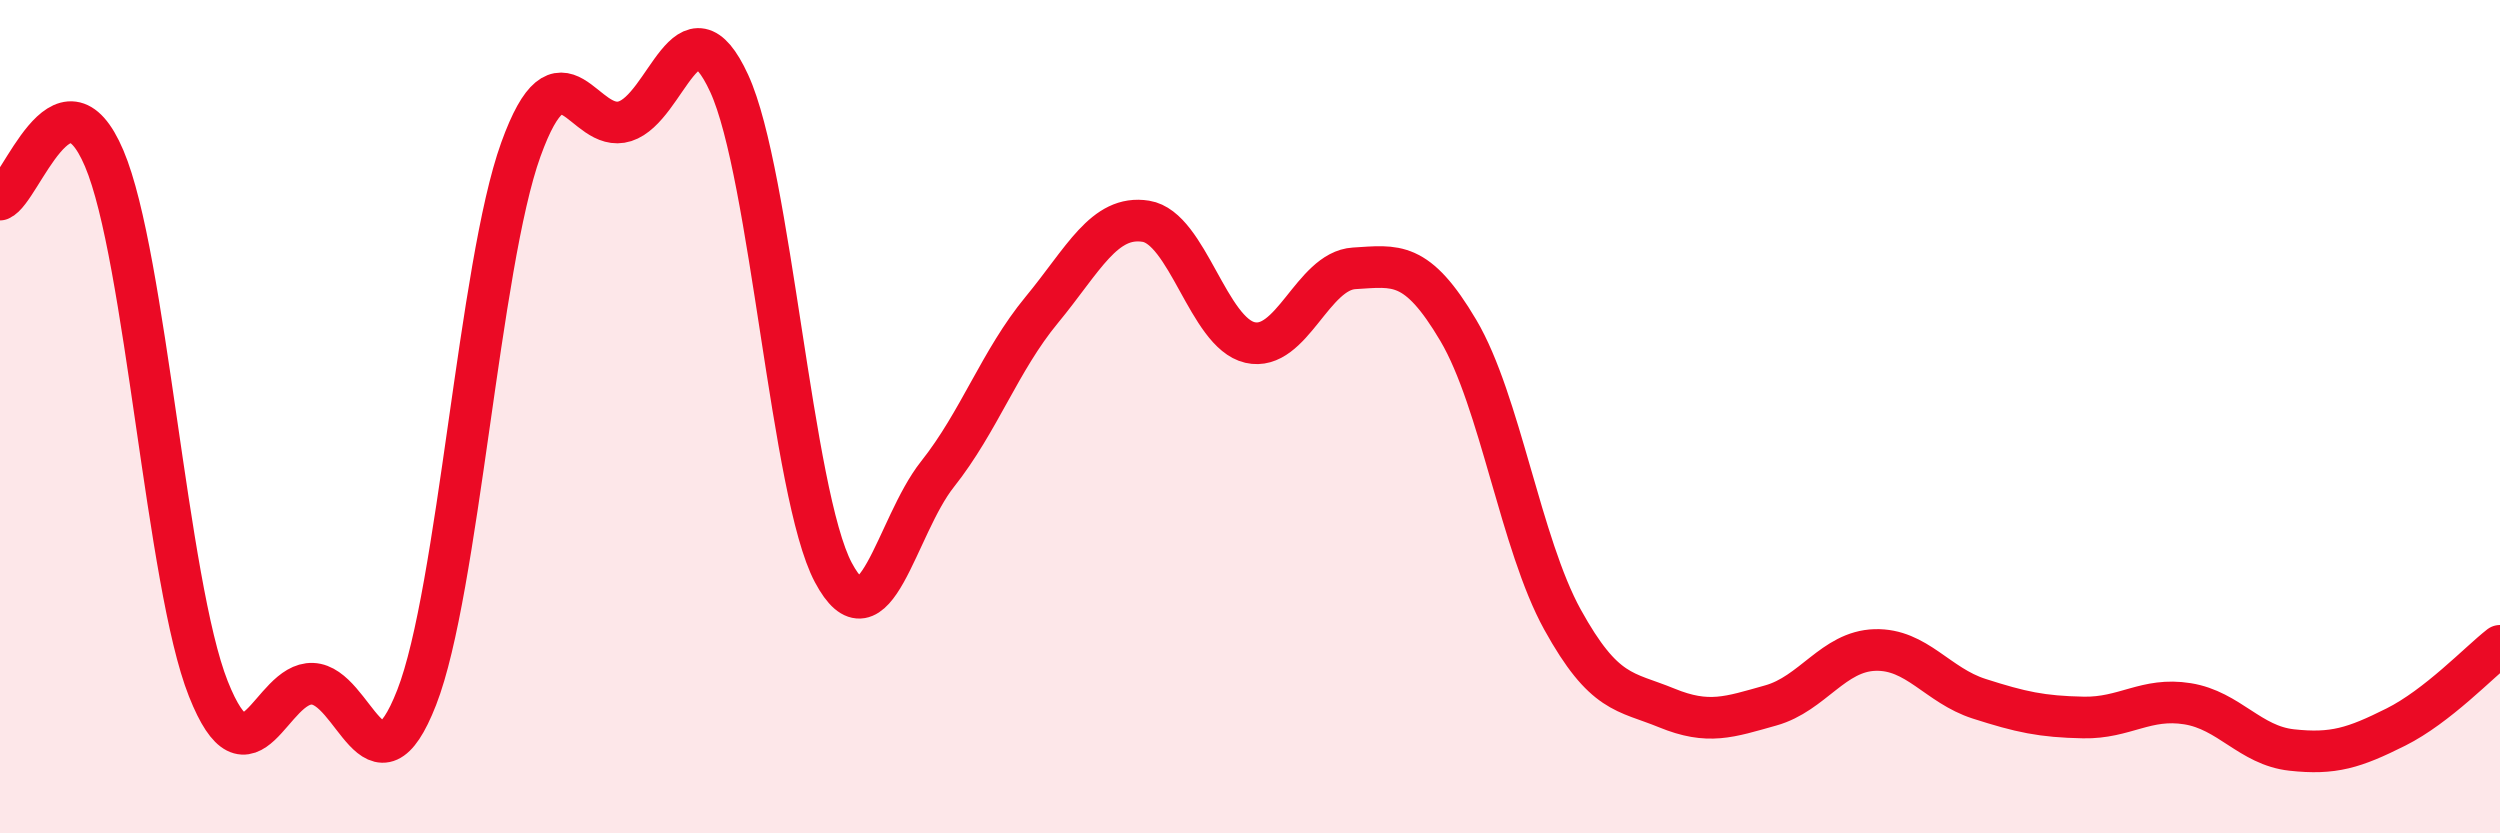
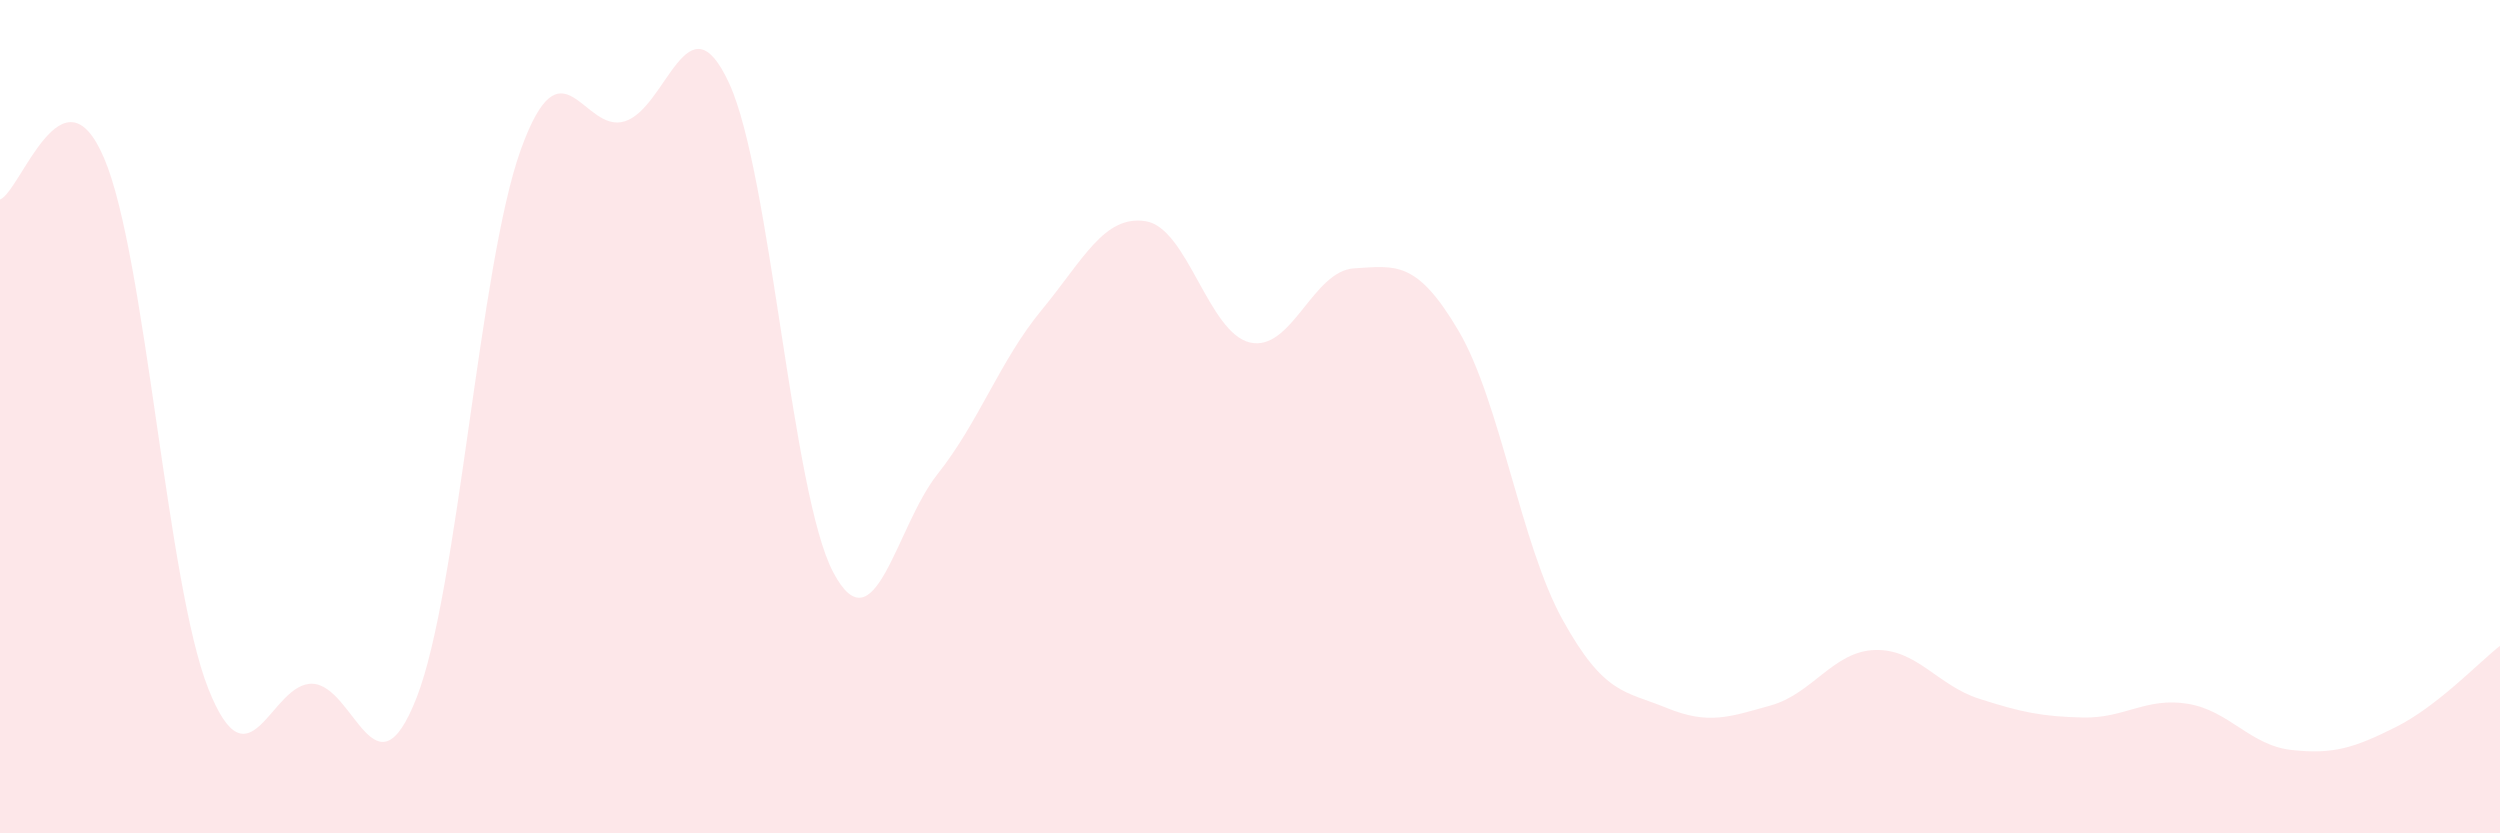
<svg xmlns="http://www.w3.org/2000/svg" width="60" height="20" viewBox="0 0 60 20">
  <path d="M 0,4.79 C 0.5,4.59 1.5,1.45 2.5,3.8 C 3.5,6.15 4,14.01 5,16.53 C 6,19.05 6.5,16.37 7.5,16.41 C 8.5,16.45 9,19.3 10,16.74 C 11,14.18 11.5,6.36 12.5,3.59 C 13.5,0.82 14,3.23 15,2.91 C 16,2.59 16.5,-0.17 17.5,2 C 18.5,4.17 19,11.86 20,13.74 C 21,15.62 21.5,12.64 22.5,11.38 C 23.5,10.12 24,8.65 25,7.44 C 26,6.23 26.5,5.15 27.5,5.31 C 28.5,5.47 29,7.99 30,8.22 C 31,8.45 31.5,6.5 32.5,6.44 C 33.5,6.38 34,6.24 35,7.93 C 36,9.62 36.5,13.06 37.5,14.87 C 38.5,16.68 39,16.58 40,16.99 C 41,17.4 41.5,17.21 42.5,16.93 C 43.5,16.65 44,15.63 45,15.6 C 46,15.57 46.5,16.45 47.5,16.77 C 48.5,17.09 49,17.2 50,17.22 C 51,17.24 51.5,16.73 52.5,16.89 C 53.5,17.05 54,17.89 55,18 C 56,18.11 56.5,17.95 57.5,17.45 C 58.5,16.95 59.5,15.89 60,15.5L60 20L0 20Z" fill="#EB0A25" opacity="0.1" stroke-linecap="round" stroke-linejoin="round" />
-   <path d="M 0,4.79 C 0.5,4.59 1.5,1.45 2.5,3.8 C 3.5,6.15 4,14.01 5,16.53 C 6,19.05 6.5,16.37 7.5,16.41 C 8.5,16.45 9,19.3 10,16.74 C 11,14.18 11.5,6.36 12.5,3.59 C 13.5,0.82 14,3.23 15,2.91 C 16,2.59 16.5,-0.17 17.5,2 C 18.5,4.17 19,11.86 20,13.74 C 21,15.62 21.5,12.64 22.5,11.38 C 23.5,10.12 24,8.65 25,7.44 C 26,6.23 26.5,5.15 27.5,5.31 C 28.5,5.47 29,7.99 30,8.22 C 31,8.45 31.5,6.5 32.5,6.44 C 33.5,6.38 34,6.24 35,7.93 C 36,9.62 36.5,13.06 37.5,14.87 C 38.5,16.68 39,16.58 40,16.99 C 41,17.4 41.5,17.21 42.5,16.93 C 43.5,16.65 44,15.63 45,15.6 C 46,15.57 46.5,16.45 47.5,16.77 C 48.5,17.09 49,17.2 50,17.22 C 51,17.24 51.5,16.73 52.5,16.89 C 53.5,17.05 54,17.89 55,18 C 56,18.11 56.5,17.95 57.5,17.45 C 58.5,16.95 59.5,15.89 60,15.5" stroke="#EB0A25" stroke-width="1" fill="none" stroke-linecap="round" stroke-linejoin="round" />
</svg>